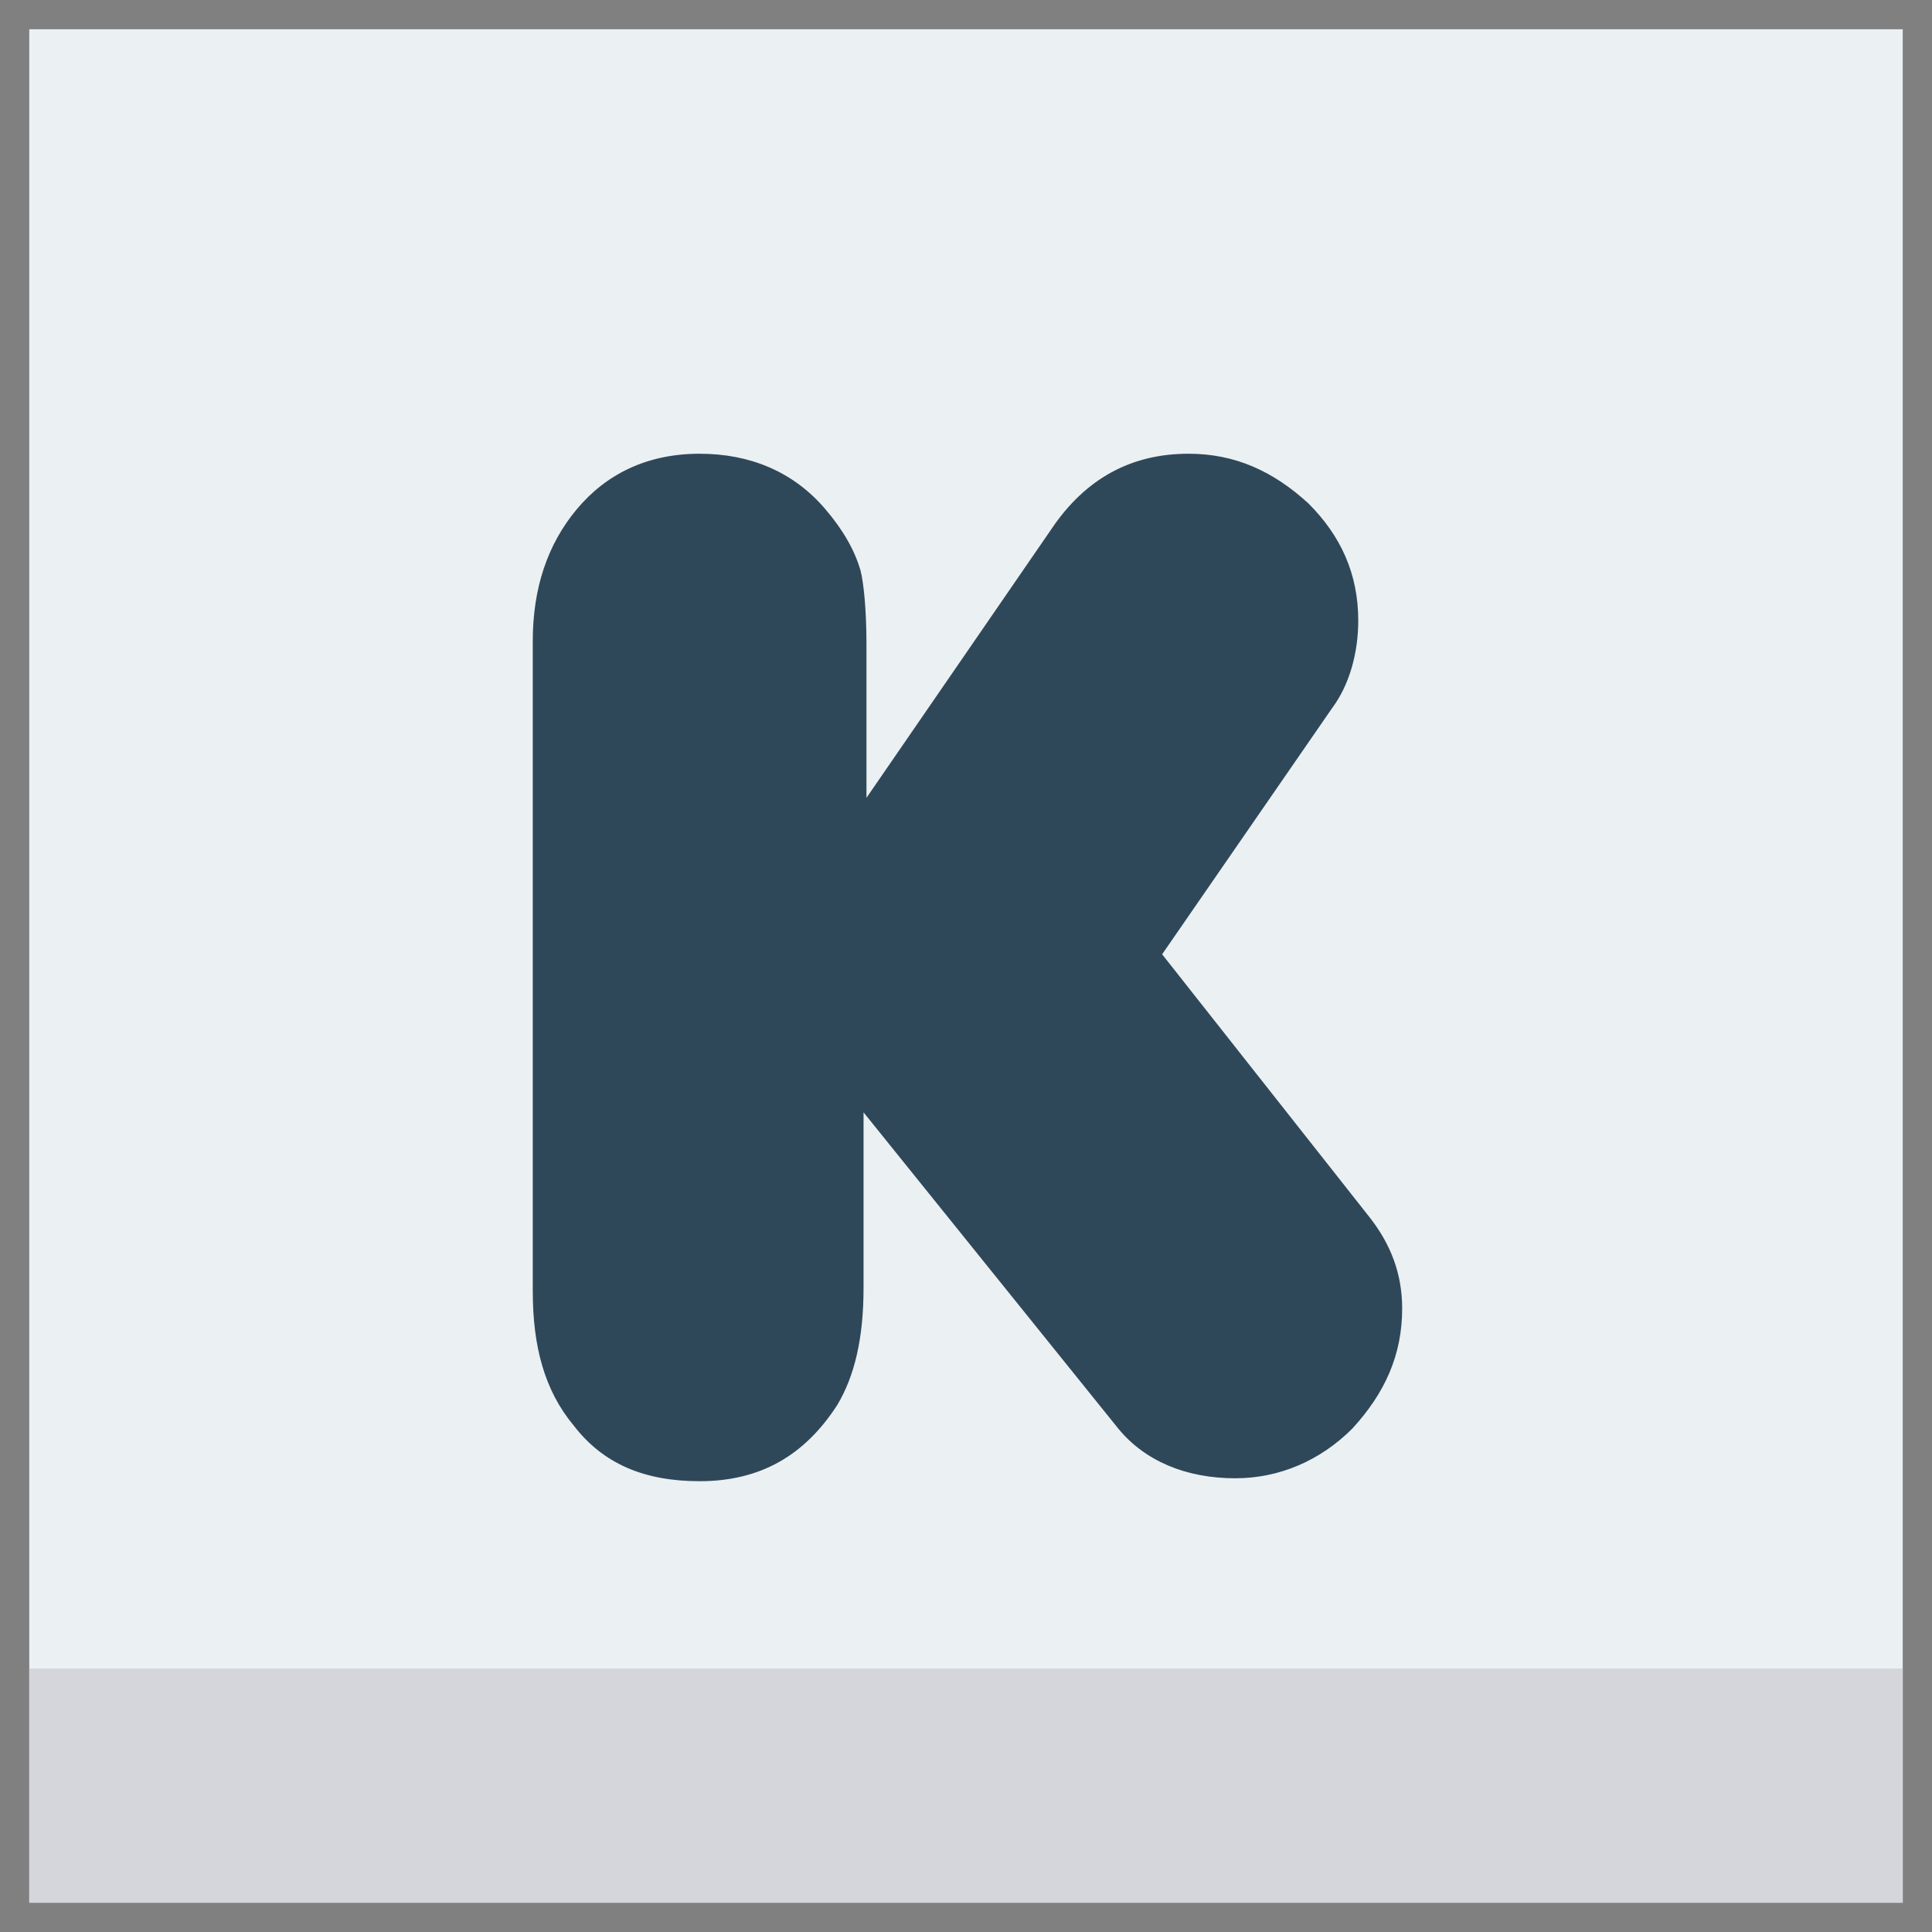
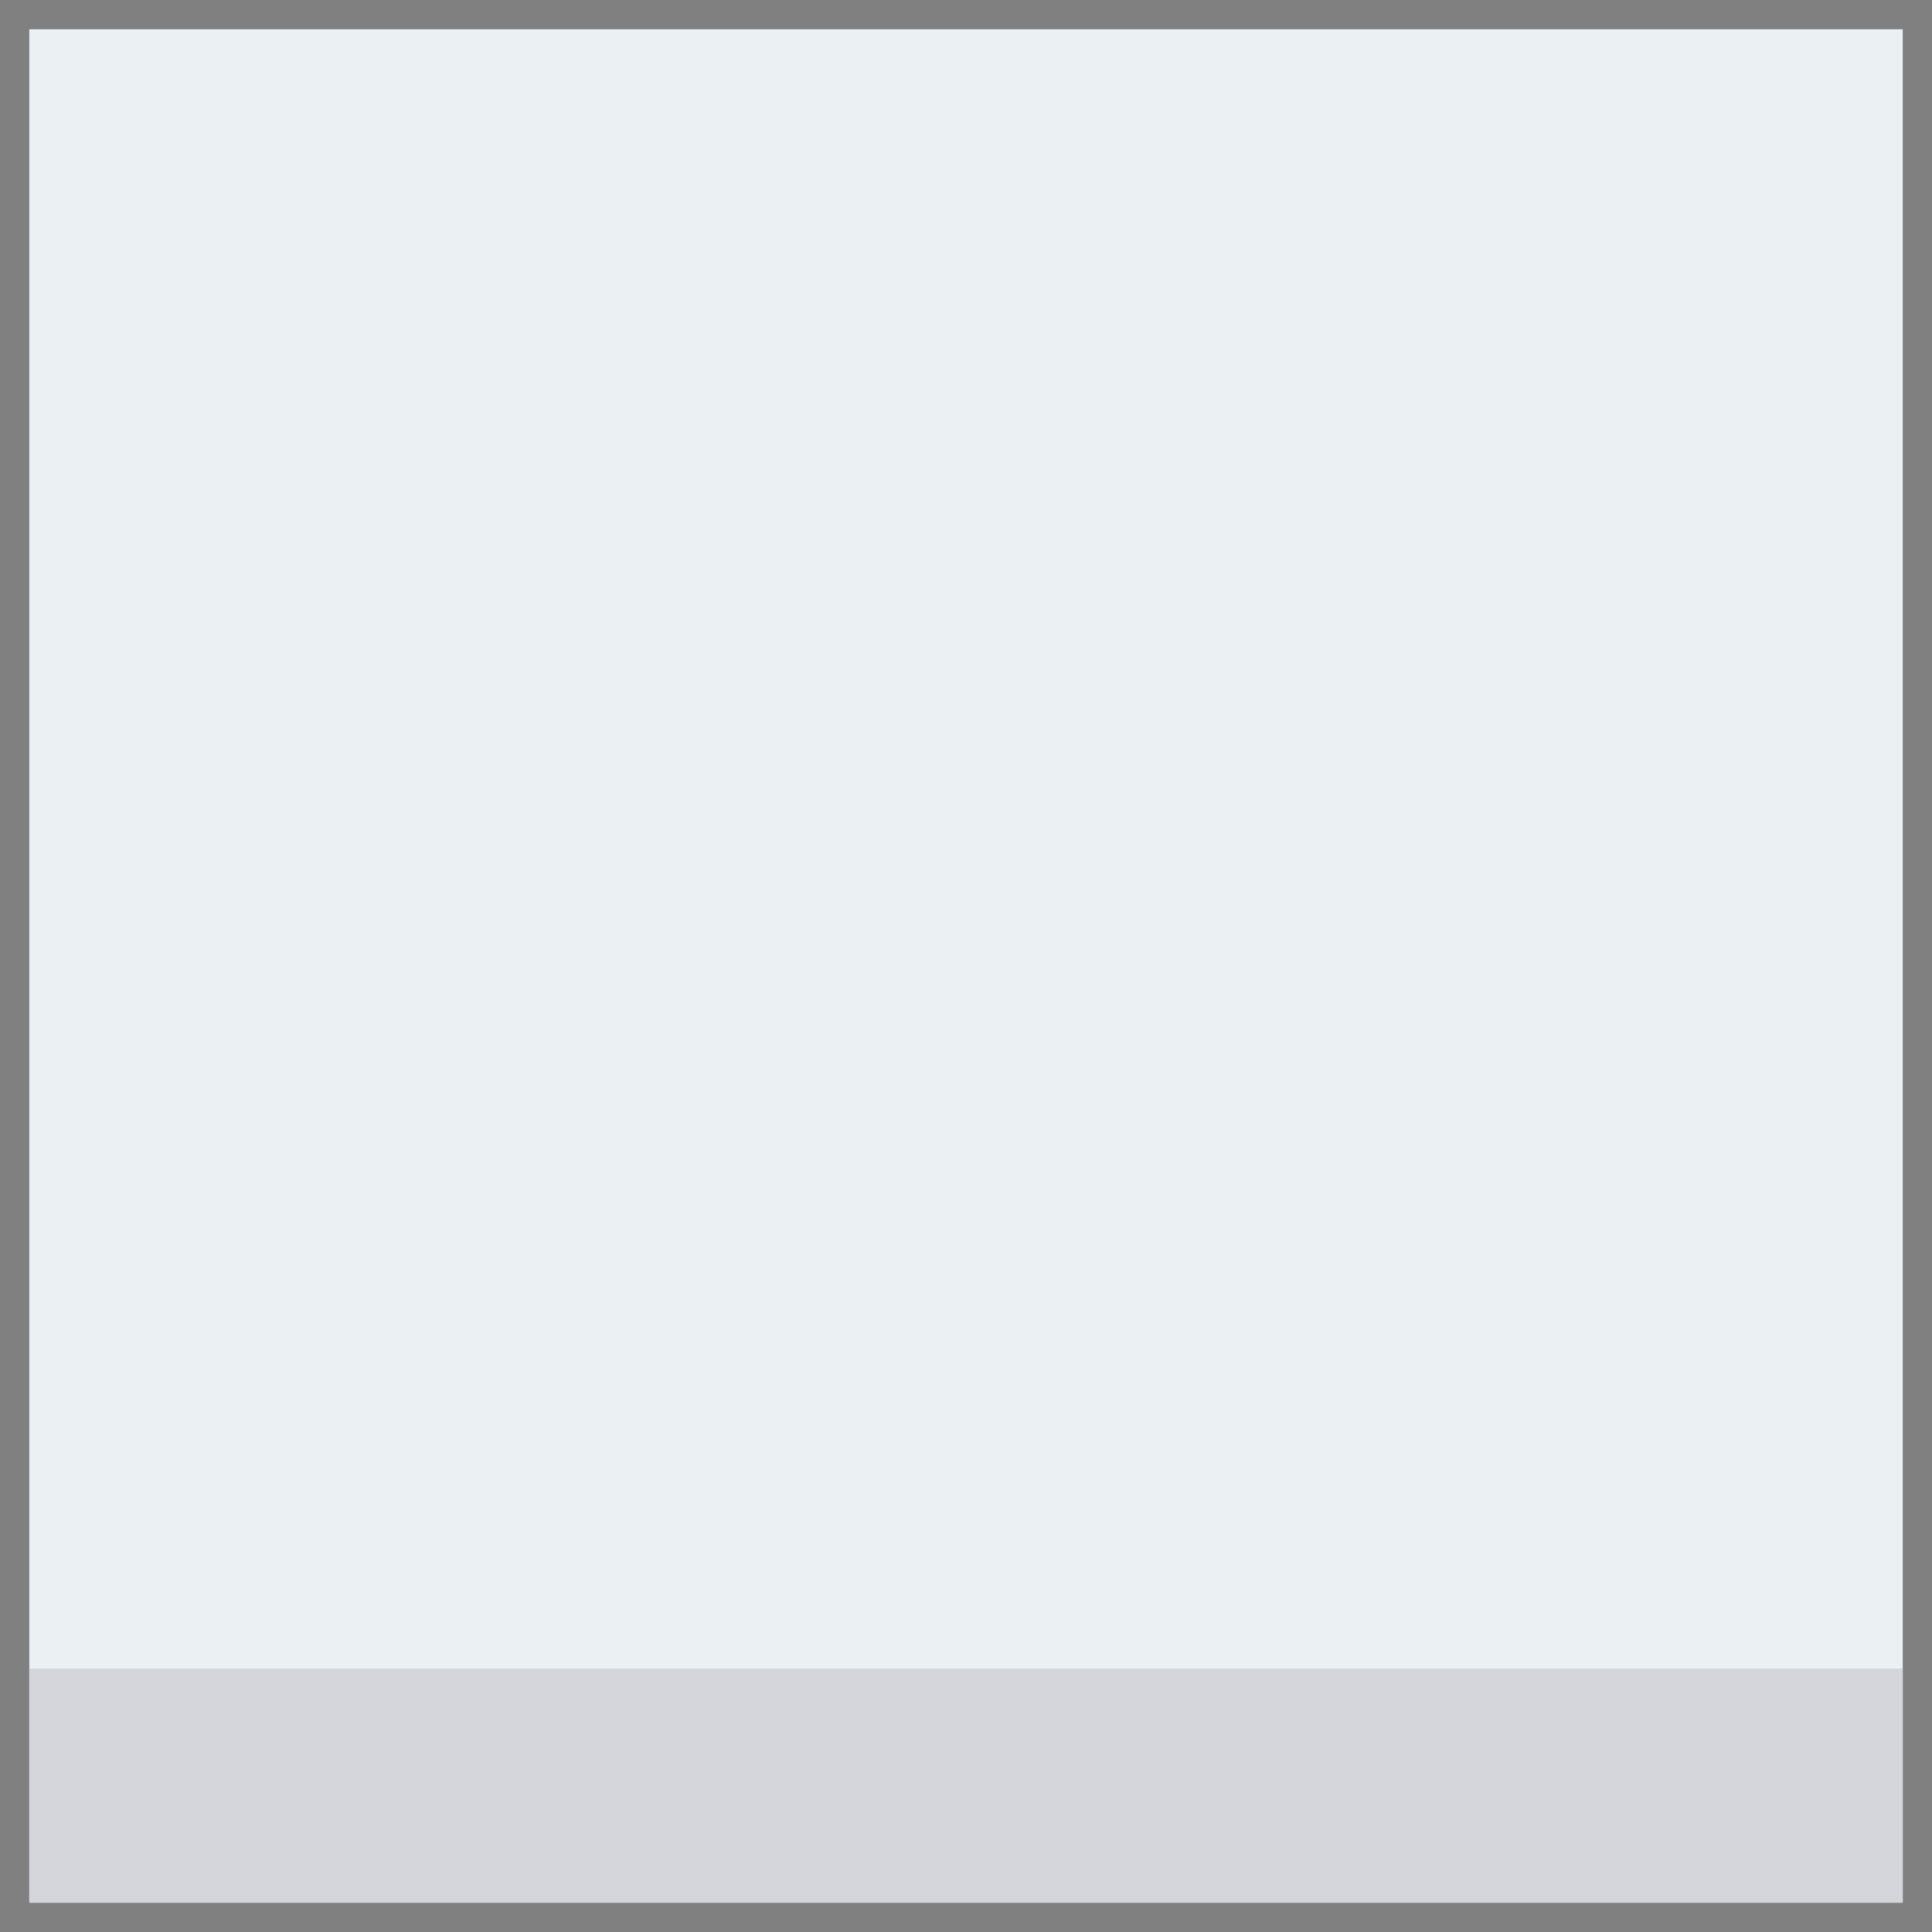
<svg xmlns="http://www.w3.org/2000/svg" enable-background="new 0 0 66 66" id="Layer_1" version="1.1" viewBox="0 0 66 66" xml:space="preserve">
  <rect x="0" y="0" width="66" height="66" fill="#808080" stroke="none" />
  <g>
    <g>
      <rect fill="#EBF0F3" height="64" width="64" x="1" y="1" />
      <rect fill="#D5D6DB" height="8" width="64" x="1" y="57" />
    </g>
    <g>
-       <path d="M29.5,27.4l6.4-9.3c1.2-1.8,2.8-2.6,4.7-2.6c1.6,0,2.9,0.6,4.1,1.7c1.1,1.1,1.7,2.4,1.7,4    c0,1.1-0.3,2.2-0.9,3l-5.8,8.4l7.1,9c0.7,0.9,1.1,1.9,1.1,3.1c0,1.6-0.6,2.9-1.7,4.1c-1.1,1.1-2.5,1.7-4,1.7c-1.7,0-3.1-0.6-4-1.7    L29.5,38v6c0,1.7-0.3,3-0.9,4c-1.1,1.7-2.6,2.6-4.7,2.6c-1.9,0-3.3-0.6-4.3-1.9c-1-1.2-1.4-2.7-1.4-4.6V21.9    c0-1.8,0.5-3.3,1.5-4.5c1-1.2,2.4-1.9,4.2-1.9c1.7,0,3.2,0.6,4.3,1.9c0.6,0.7,1,1.4,1.2,2.1c0.1,0.4,0.2,1.3,0.2,2.5V27.4z" fill="#2F4859" id="K" />
-     </g>
+       </g>
  </g>
</svg>